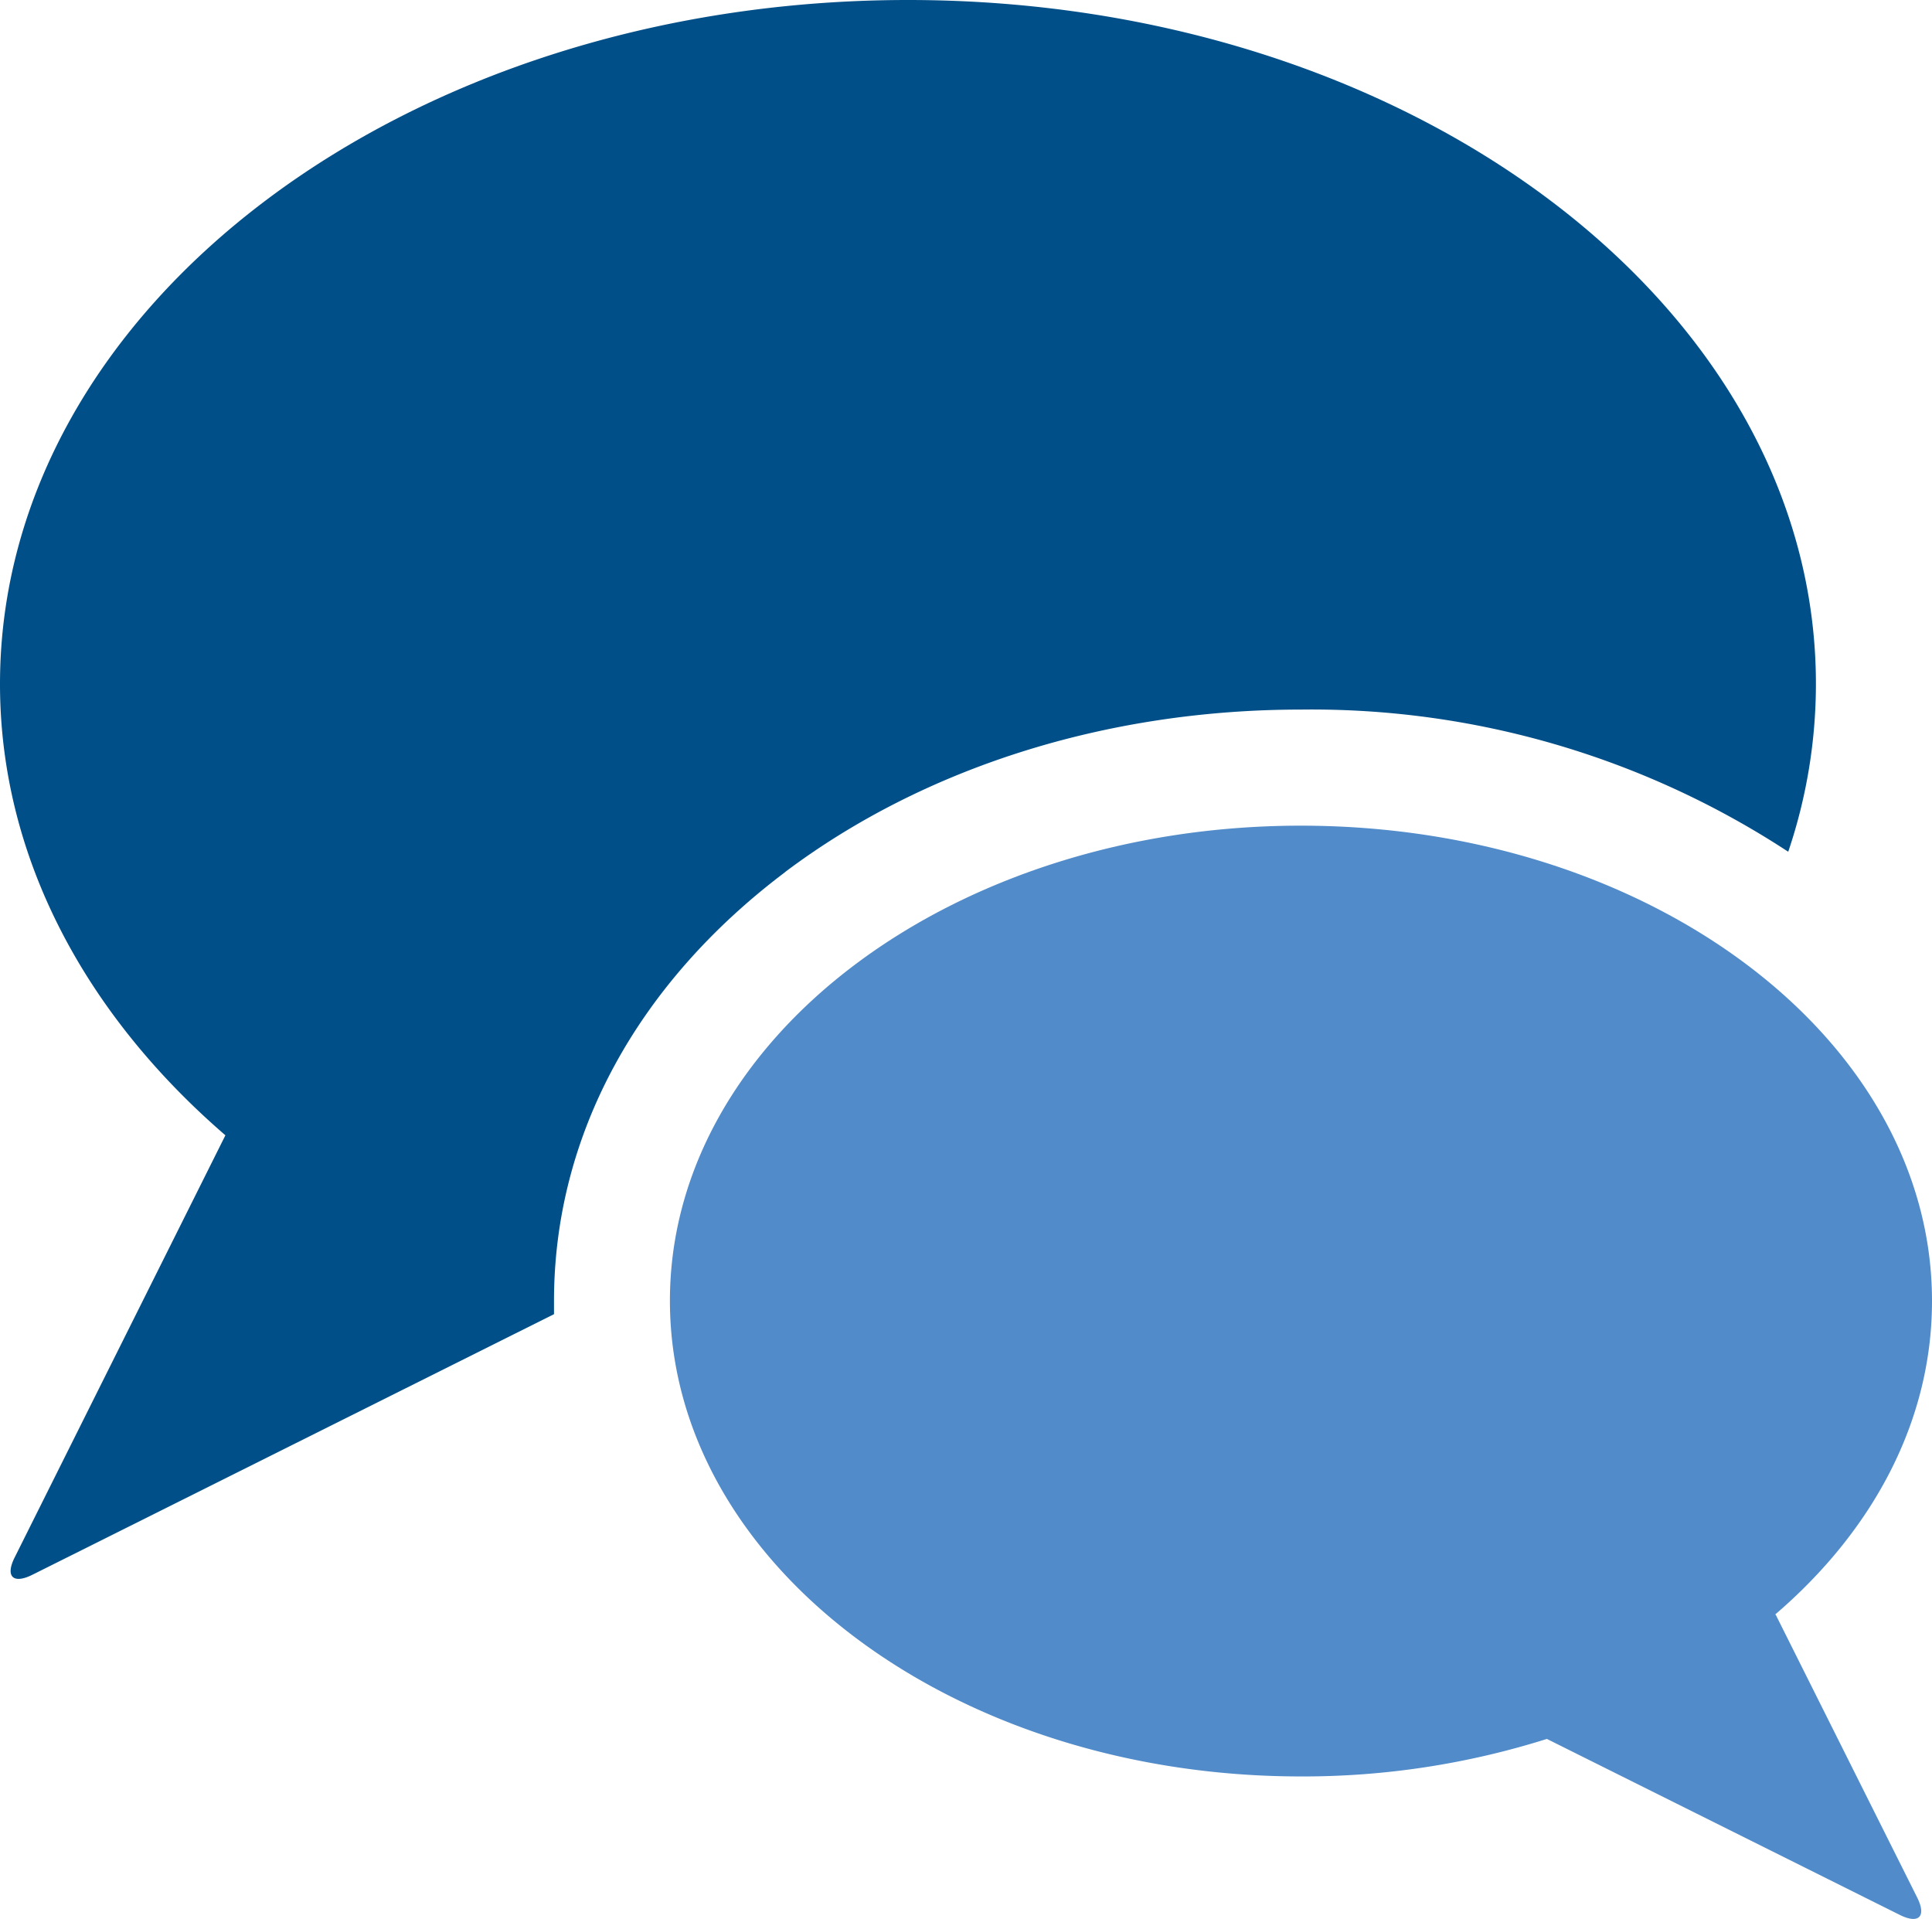
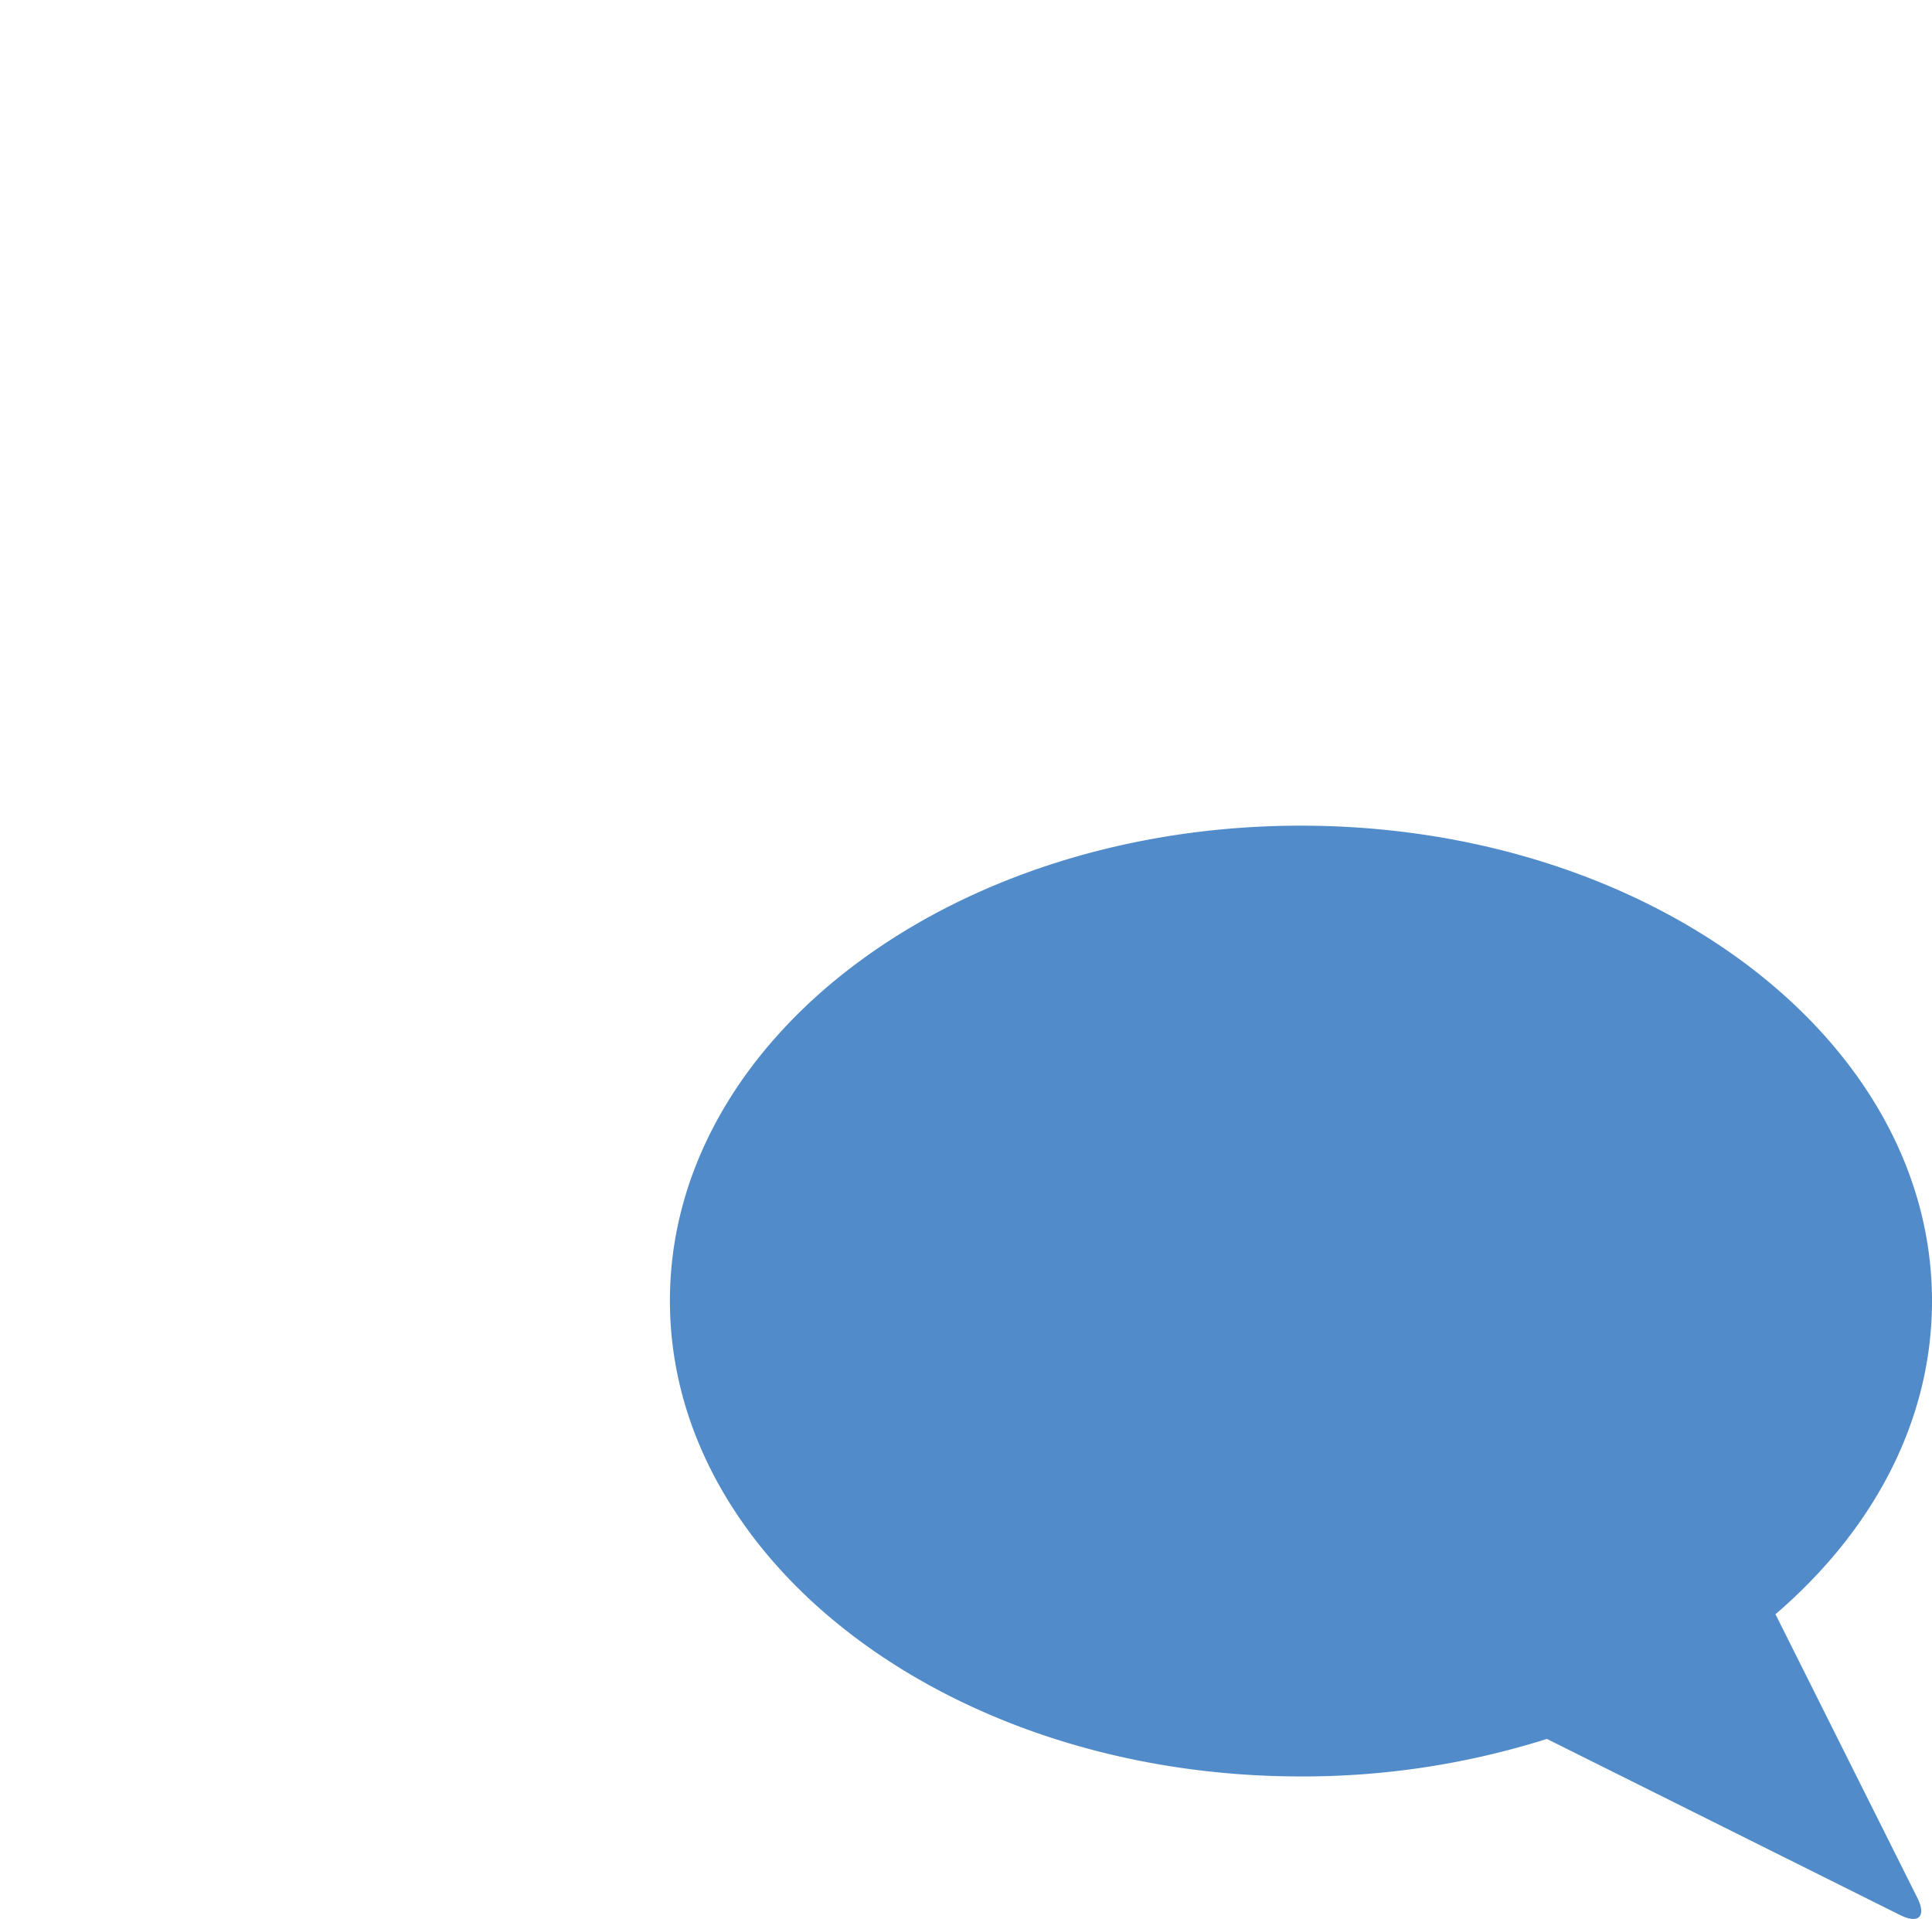
<svg xmlns="http://www.w3.org/2000/svg" id="icons" viewBox="0 0 120 119.18">
  <defs>
    <style>
      .primary {
        fill: #004f88;
      }

      .secondary {
        fill: #518bc9;
      }
    </style>
  </defs>
-   <path class="primary" d="M48.75,54.17c8.65-6.51,20-10.1,32.05-10.1a54,54,0,0,1,30.27,8.83,32.57,32.57,0,0,0,1.72-10.42C112.79,19,87.54,0,56.4,0S0,19,0,42.48C0,53.22,5.3,63,14,70.51L.91,96.73C.32,97.91.81,98.4,2,97.81L34.41,81.62h0c0-.27,0-.54,0-.82,0-10.2,5.1-19.66,14.35-26.63Z" />
  <path class="secondary" d="M110.25,100.28c6.07-5.2,9.75-12,9.75-19.48,0-16.3-17.55-29.52-39.2-29.52S41.6,64.5,41.61,80.8s17.54,29.53,39.19,29.53A50.26,50.26,0,0,0,96.08,108L118,118.93c1.18.59,1.67.1,1.08-1.08l-8.79-17.57Z" />
</svg>